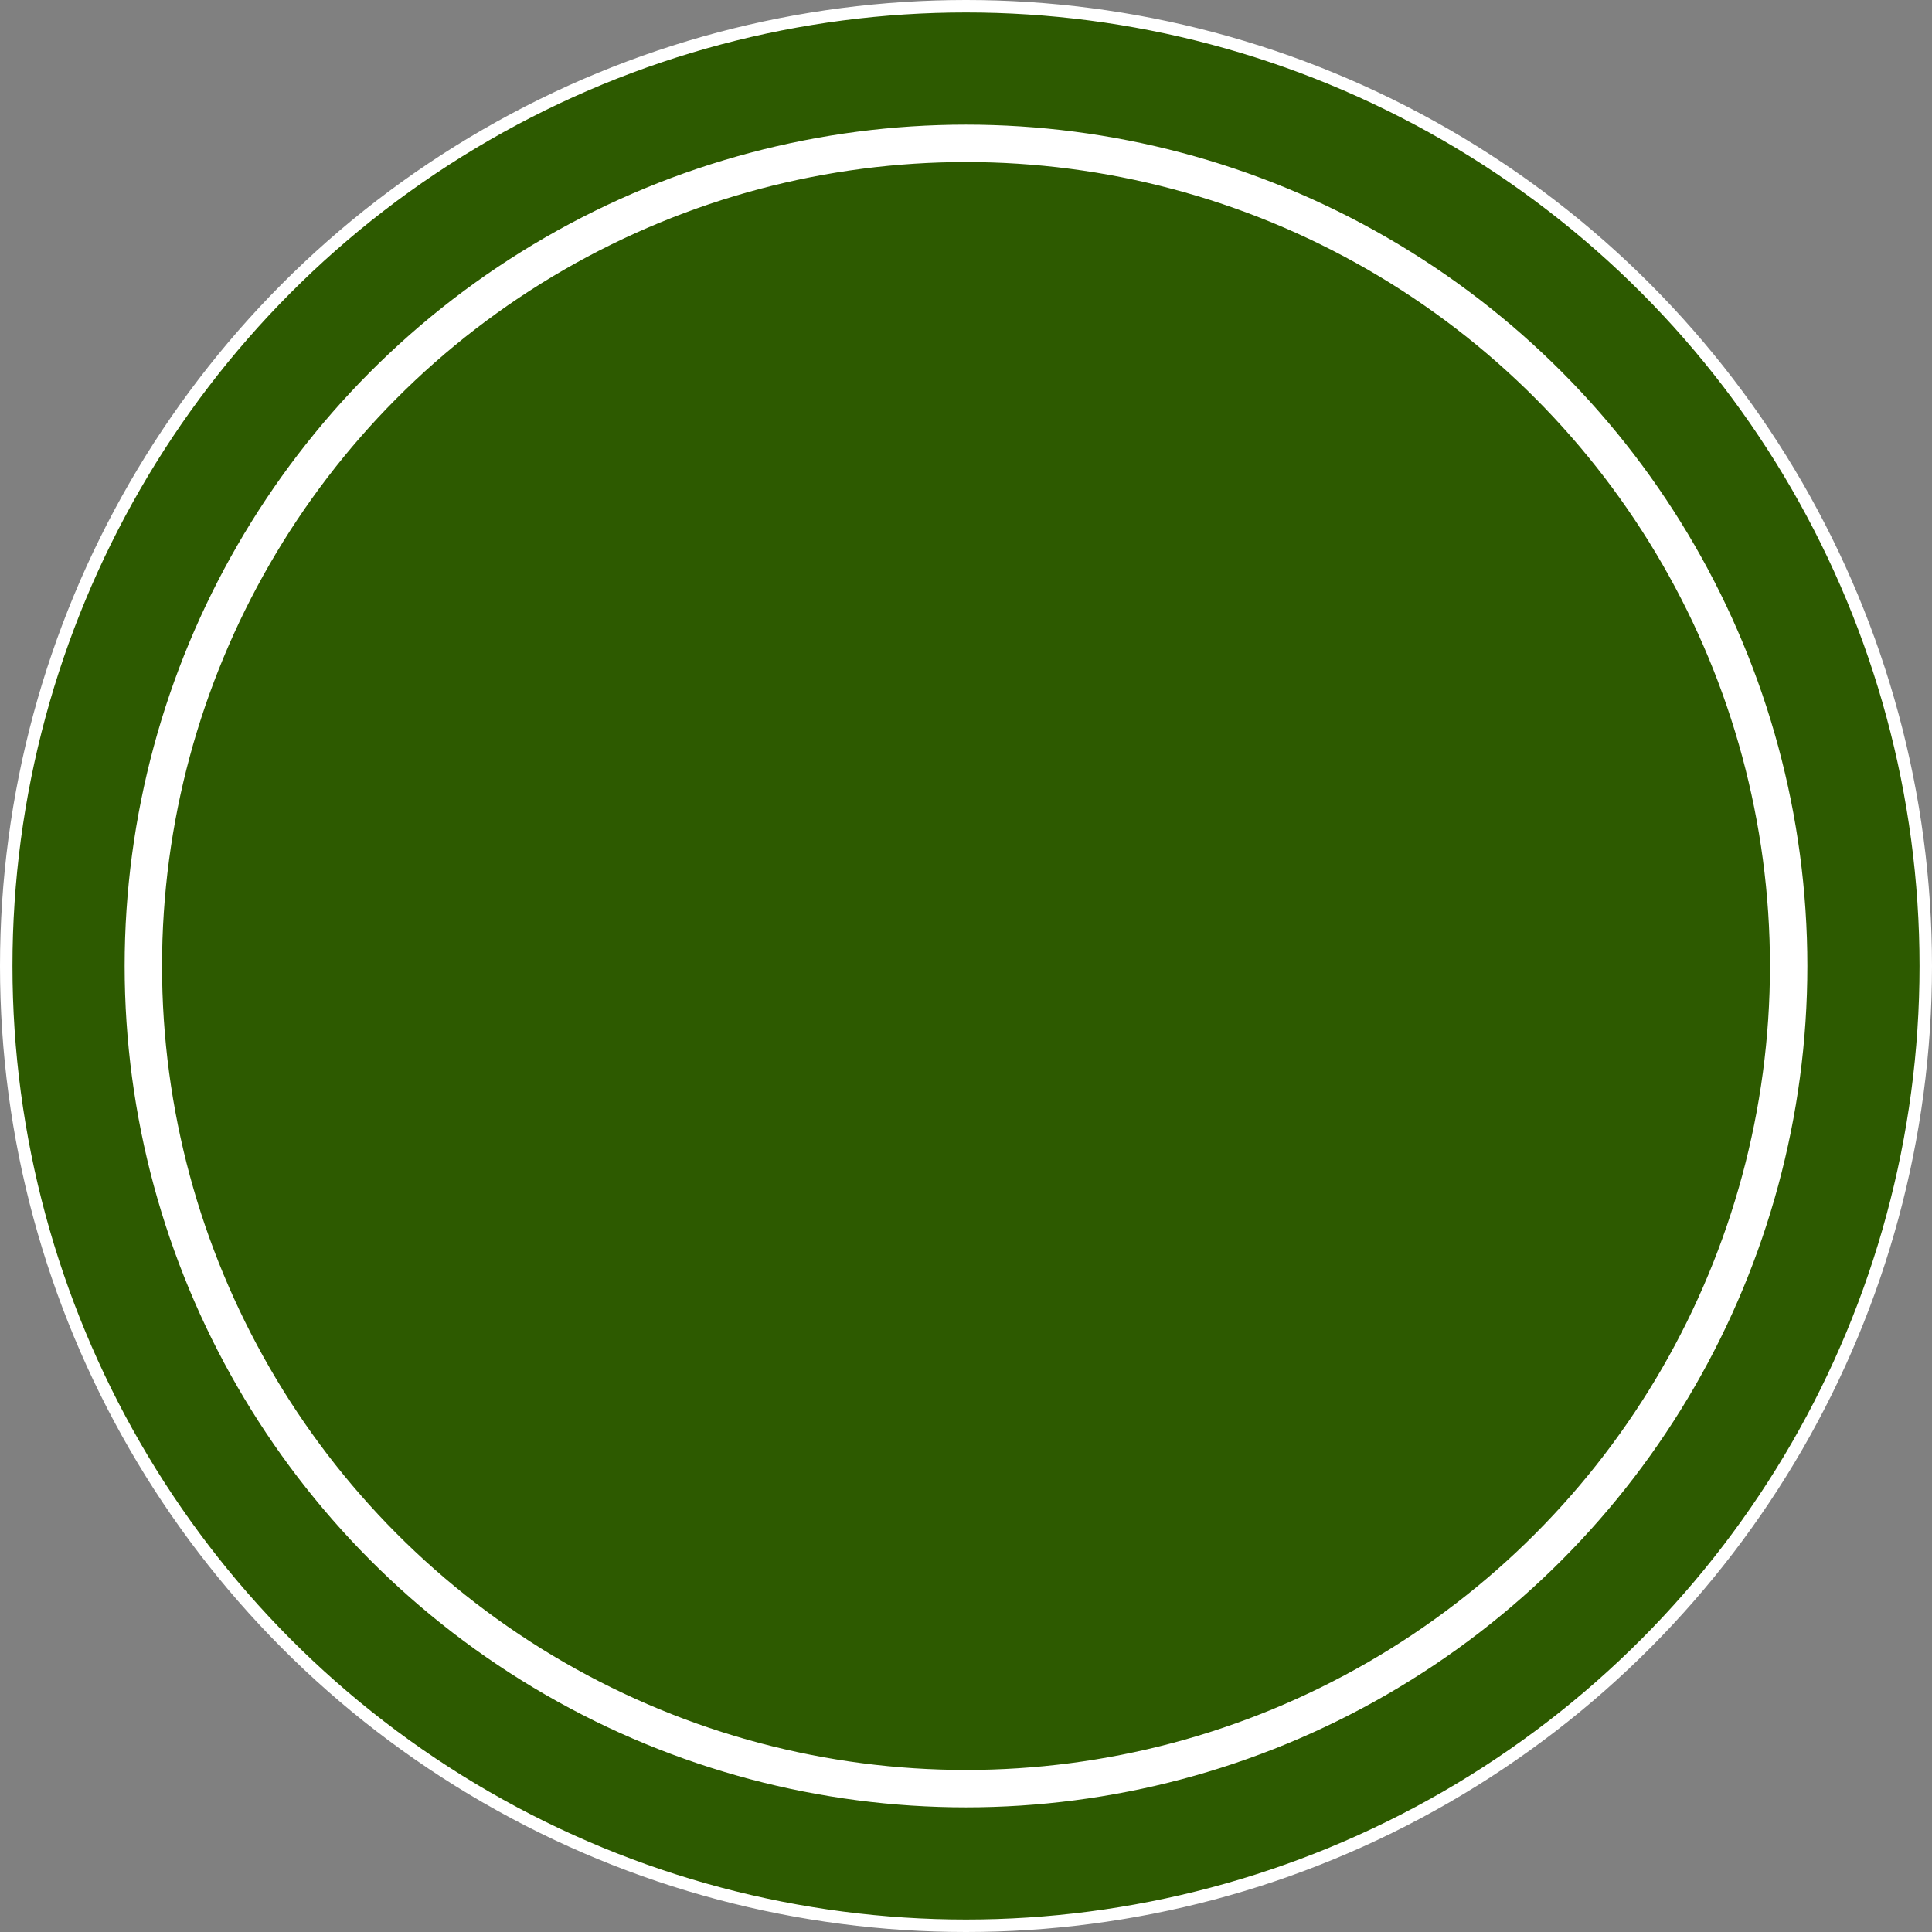
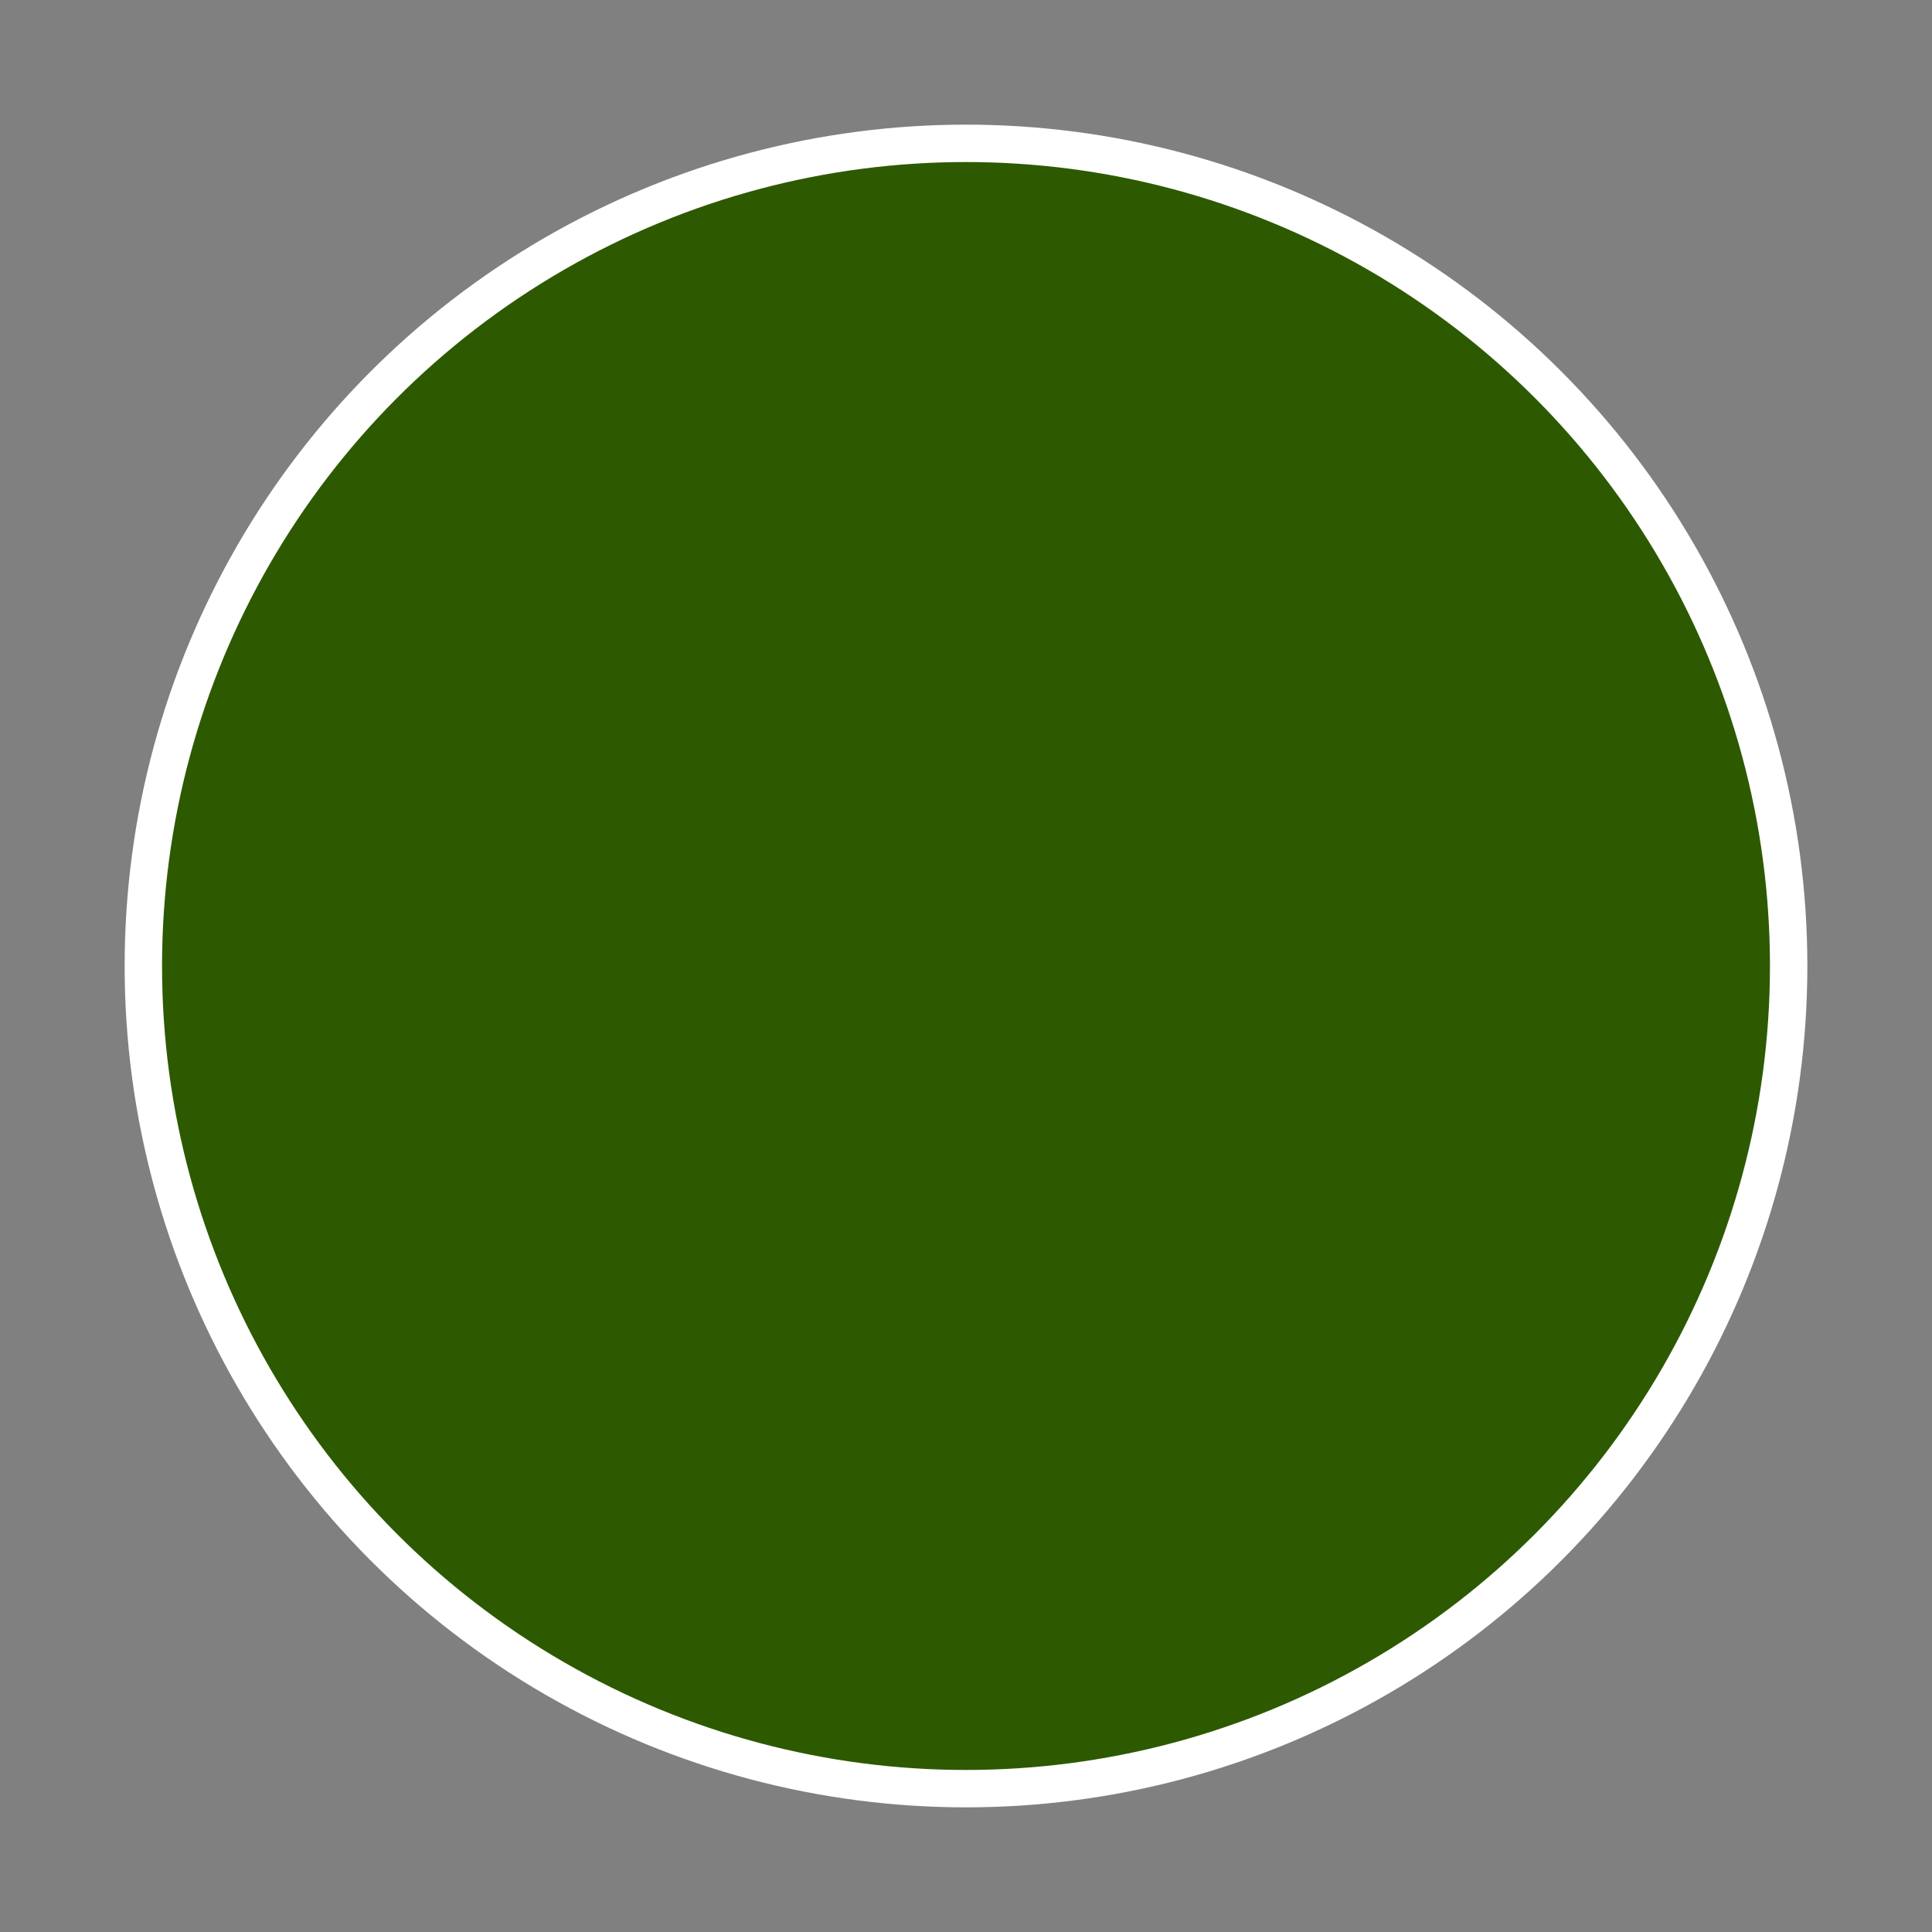
<svg xmlns="http://www.w3.org/2000/svg" width="155" height="155" viewBox="0 0 155 155" fill="none">
  <rect x="0" y="0" width="155" height="155" fill="#808080" stroke="none" />
-   <circle cx="77.5" cy="77.5" r="77" fill="#2D5A00" stroke="white" />
  <circle cx="77.5" cy="77.5" r="66" fill="#2D5A00" stroke="white" stroke-width="3" />
</svg>